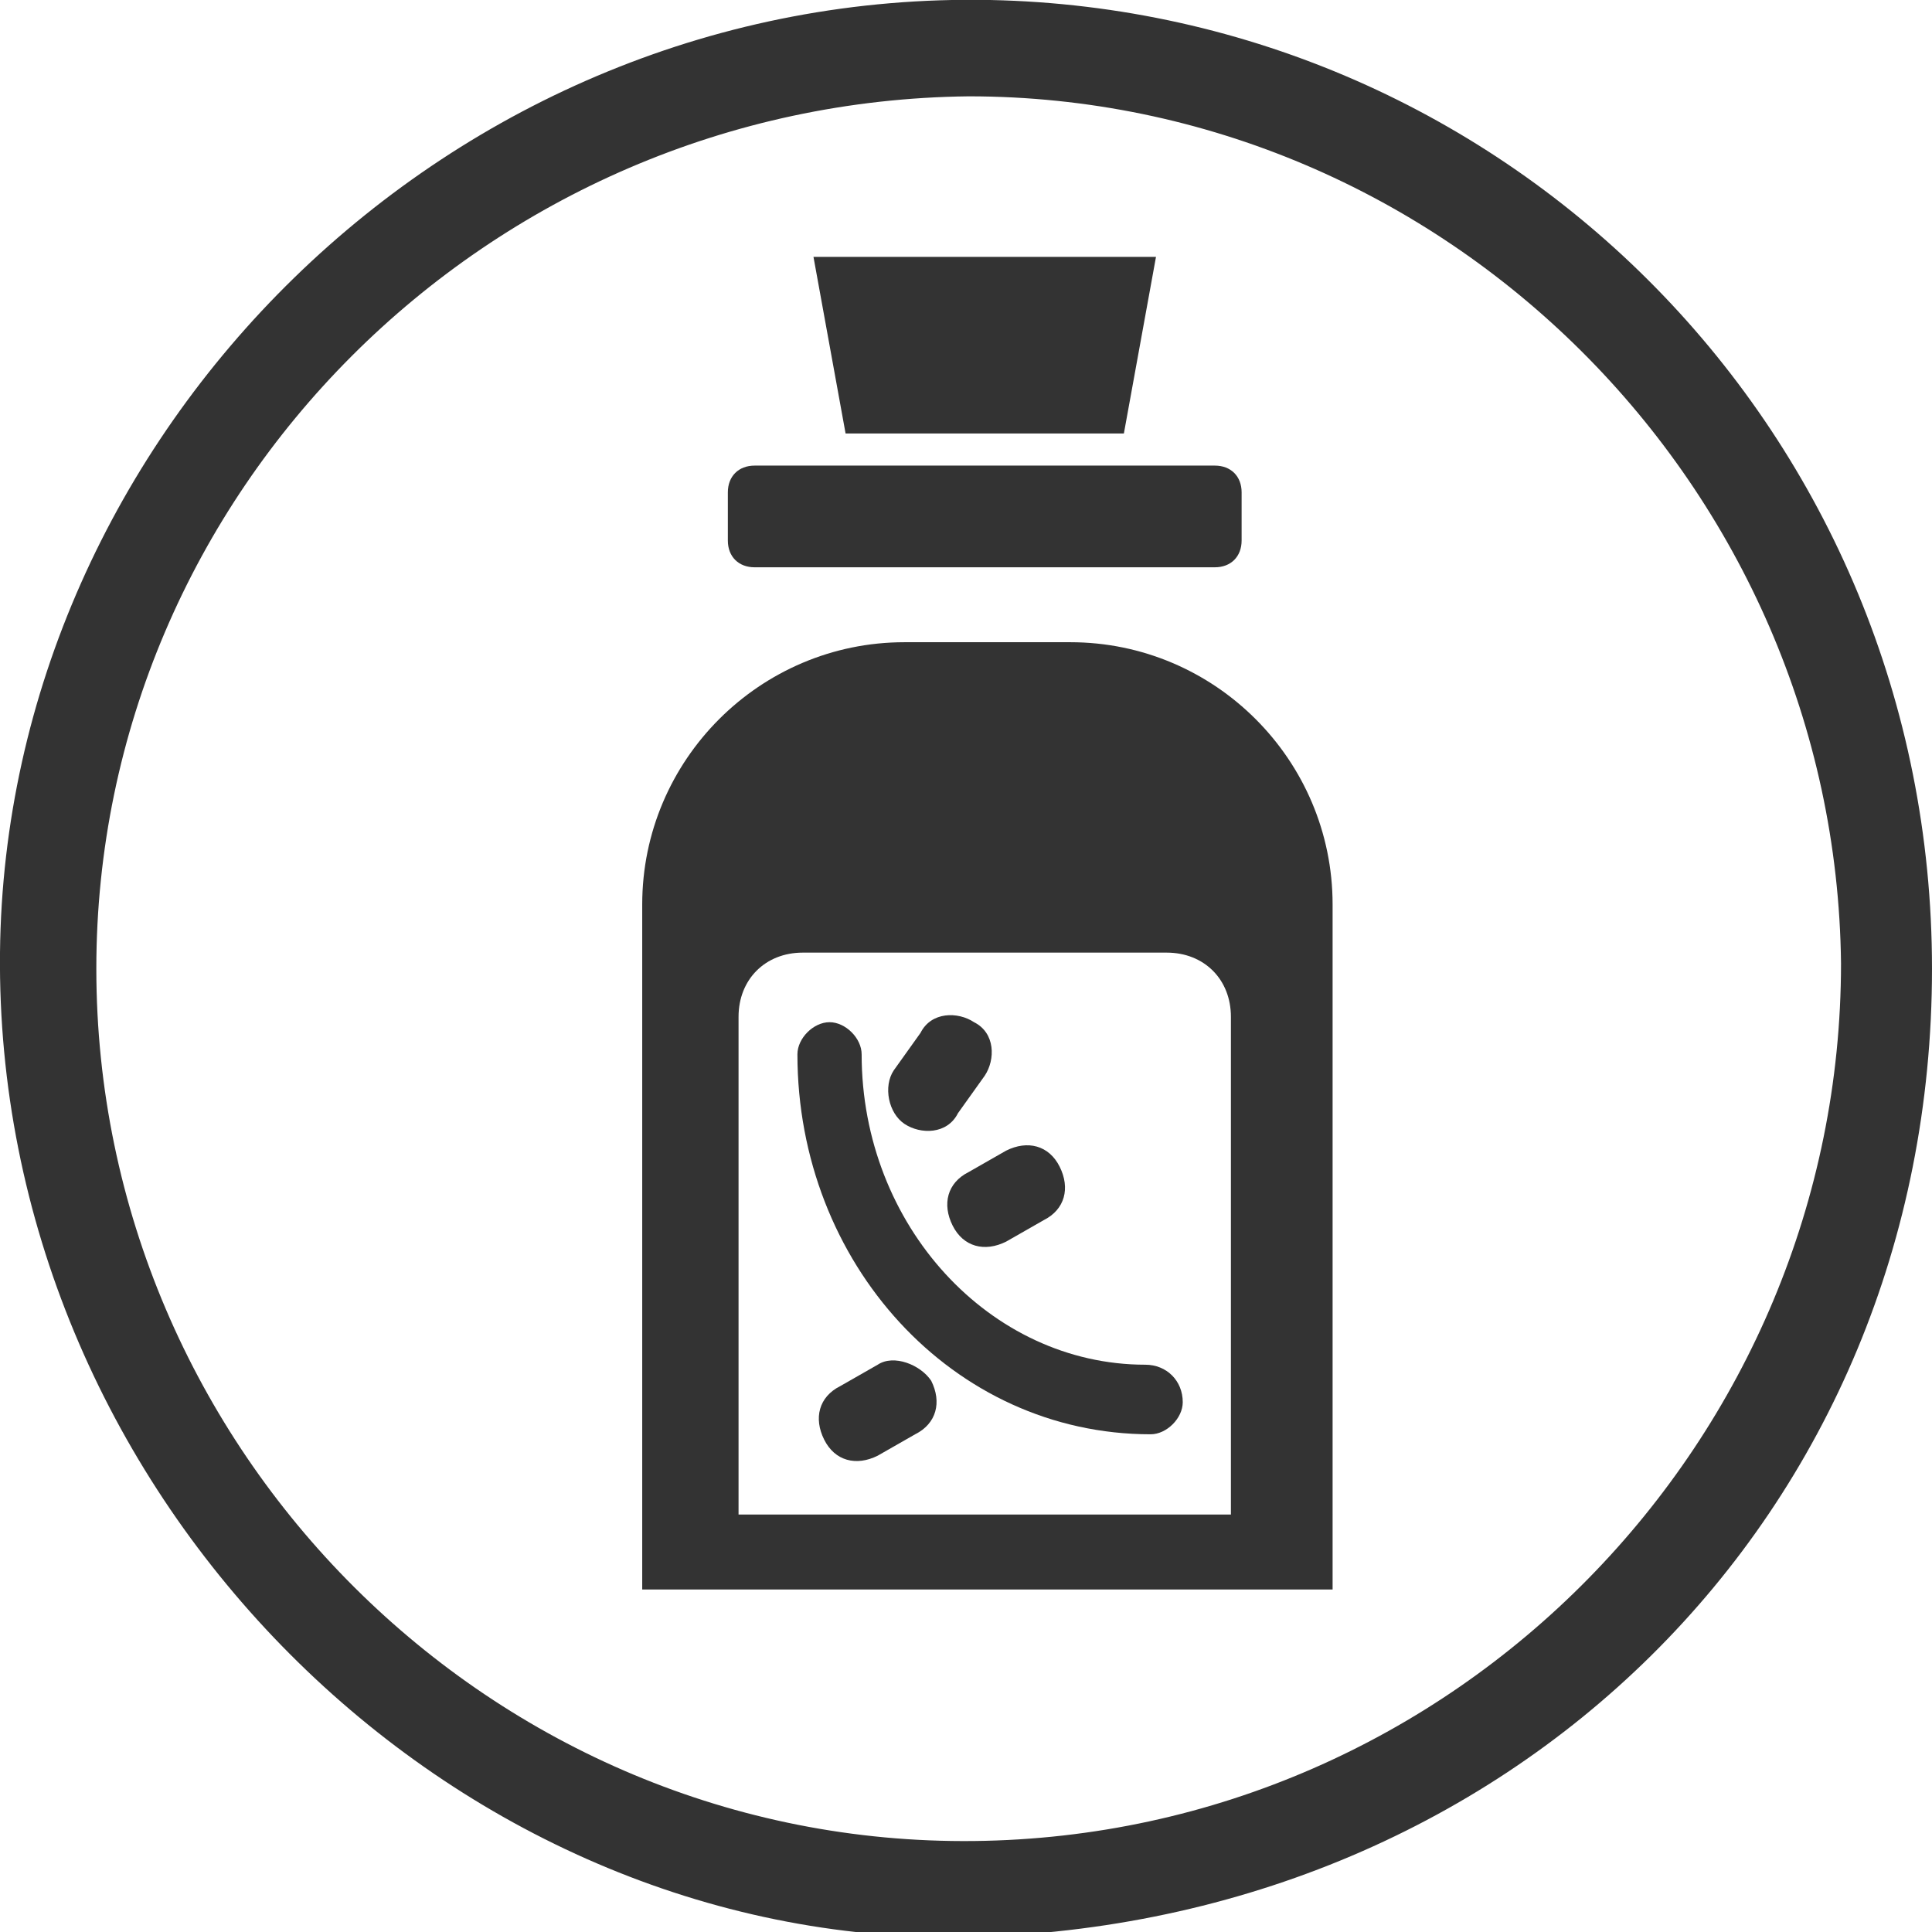
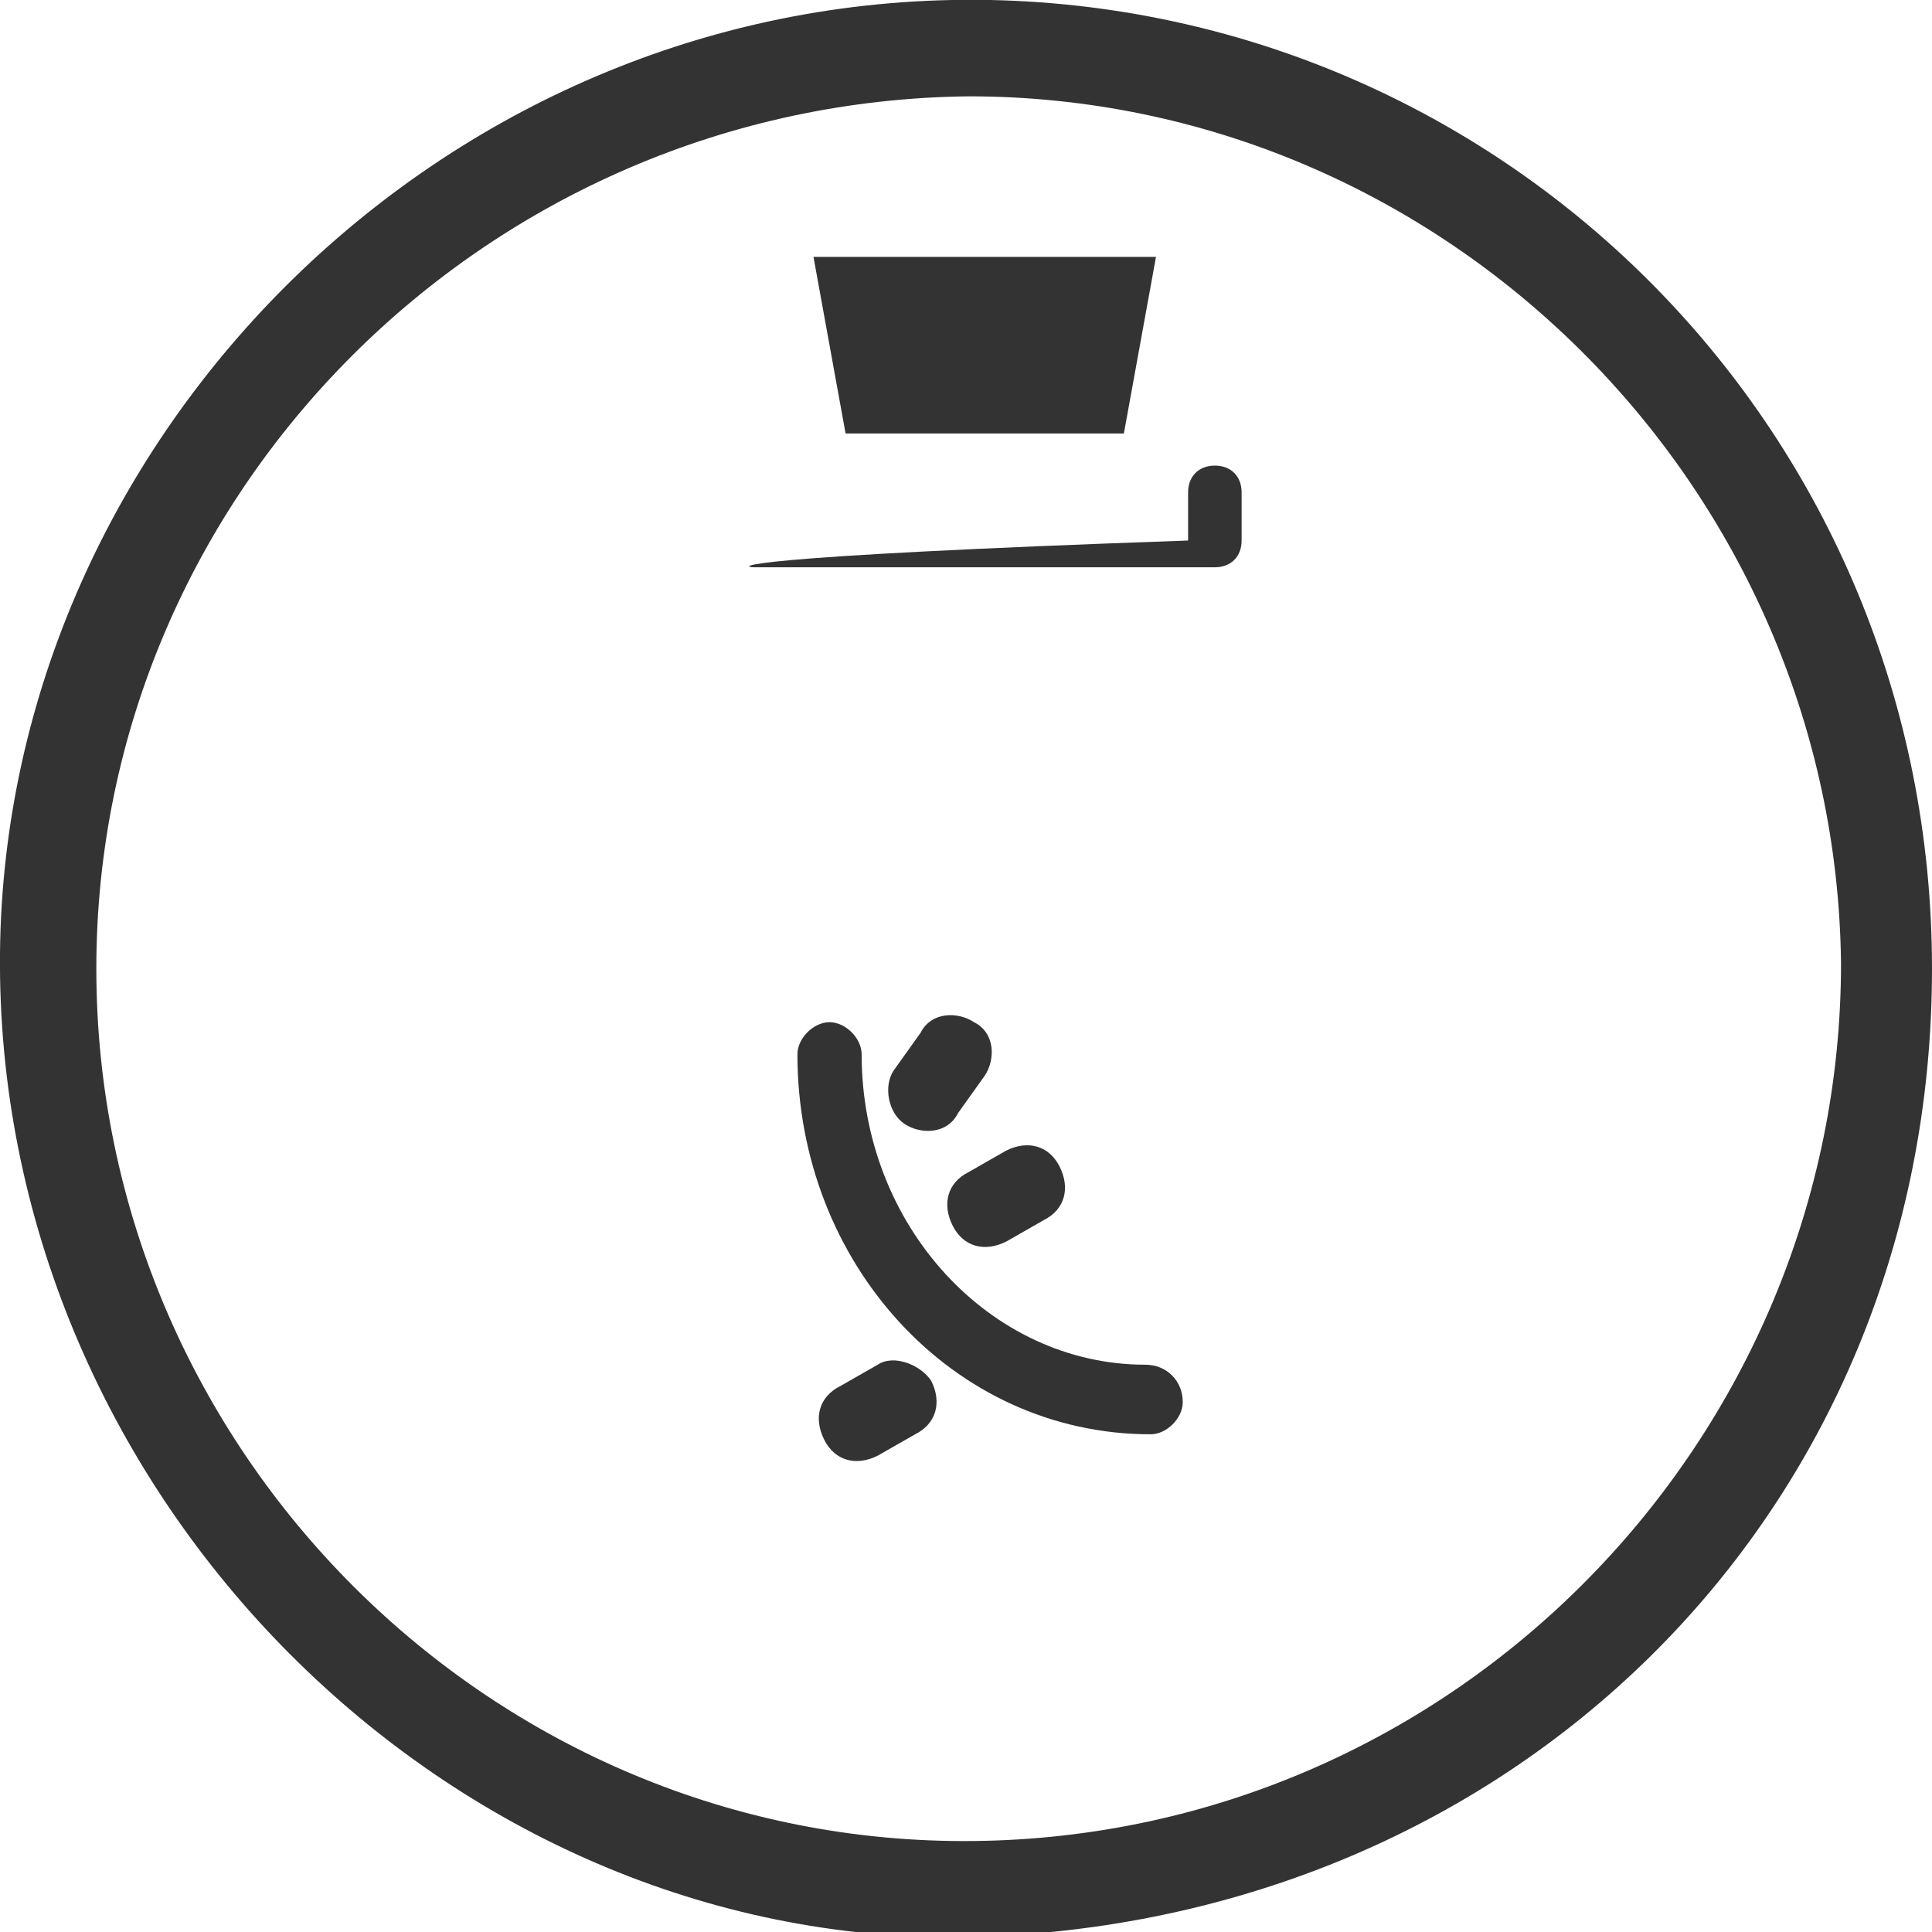
<svg xmlns="http://www.w3.org/2000/svg" version="1.1" id="Ebene_1" x="0px" y="0px" viewBox="0 0 36.1 36.1" style="enable-background:new 0 0 36.1 36.1;" xml:space="preserve">
  <style type="text/css">
	.st0{fill:#333333;}
</style>
  <g>
    <path class="st0" d="M36.1,18.1c0,10.2-7.9,18-18.3,18.1C8.2,36.2-0.1,27.8,0,17.8C0.1,8.1,8.4-0.2,18.5,0   C28.2,0.2,36.1,8.1,36.1,18.1z M34.4,18C34.3,9.1,27,1.8,18.1,1.8C9.1,1.9,1.8,9.2,1.8,18.1c0,9,7.4,16.4,16.4,16.3   C27.2,34.3,34.4,26.9,34.4,18z" />
  </g>
  <g>
    <g>
-       <path class="st0" d="M14.1,10.6h8.6c0.3,0,0.5-0.2,0.5-0.5V9.2c0-0.3-0.2-0.5-0.5-0.5h-8.6c-0.3,0-0.5,0.2-0.5,0.5v0.9    C13.6,10.4,13.8,10.6,14.1,10.6z" />
+       <path class="st0" d="M14.1,10.6h8.6c0.3,0,0.5-0.2,0.5-0.5V9.2c0-0.3-0.2-0.5-0.5-0.5c-0.3,0-0.5,0.2-0.5,0.5v0.9    C13.6,10.4,13.8,10.6,14.1,10.6z" />
      <polygon class="st0" points="21,8.1 21.6,4.8 15.2,4.8 15.8,8.1   " />
-       <path class="st0" d="M20,12h-3.1c-2.7,0-4.9,2.2-4.9,4.9v12.8h12.9V16.9C24.9,14.2,22.7,12,20,12z M23,28.3h-9.2V19    c0-0.7,0.5-1.2,1.2-1.2h6.8c0.7,0,1.2,0.5,1.2,1.2L23,28.3L23,28.3L23,28.3z" />
      <path class="st0" d="M21.4,25.5c-2.9,0-5.3-2.6-5.3-5.8c0-0.3-0.3-0.6-0.6-0.6c-0.3,0-0.6,0.3-0.6,0.6c0,3.9,2.9,7.1,6.6,7.1    c0.3,0,0.6-0.3,0.6-0.6C22.1,25.8,21.8,25.5,21.4,25.5z" />
      <path class="st0" d="M17.8,22.9c0.2,0.4,0.6,0.5,1,0.3l0.7-0.4c0.4-0.2,0.5-0.6,0.3-1c-0.2-0.4-0.6-0.5-1-0.3l-0.7,0.4    C17.7,22.1,17.6,22.5,17.8,22.9z" />
      <path class="st0" d="M16.4,25.5l-0.7,0.4c-0.4,0.2-0.5,0.6-0.3,1c0.2,0.4,0.6,0.5,1,0.3l0.7-0.4c0.4-0.2,0.5-0.6,0.3-1    C17.2,25.5,16.7,25.3,16.4,25.5z" />
      <path class="st0" d="M16.9,21c0.3,0.2,0.8,0.2,1-0.2l0.5-0.7c0.2-0.3,0.2-0.8-0.2-1c-0.3-0.2-0.8-0.2-1,0.2L16.7,20    C16.5,20.3,16.6,20.8,16.9,21z" />
    </g>
  </g>
</svg>